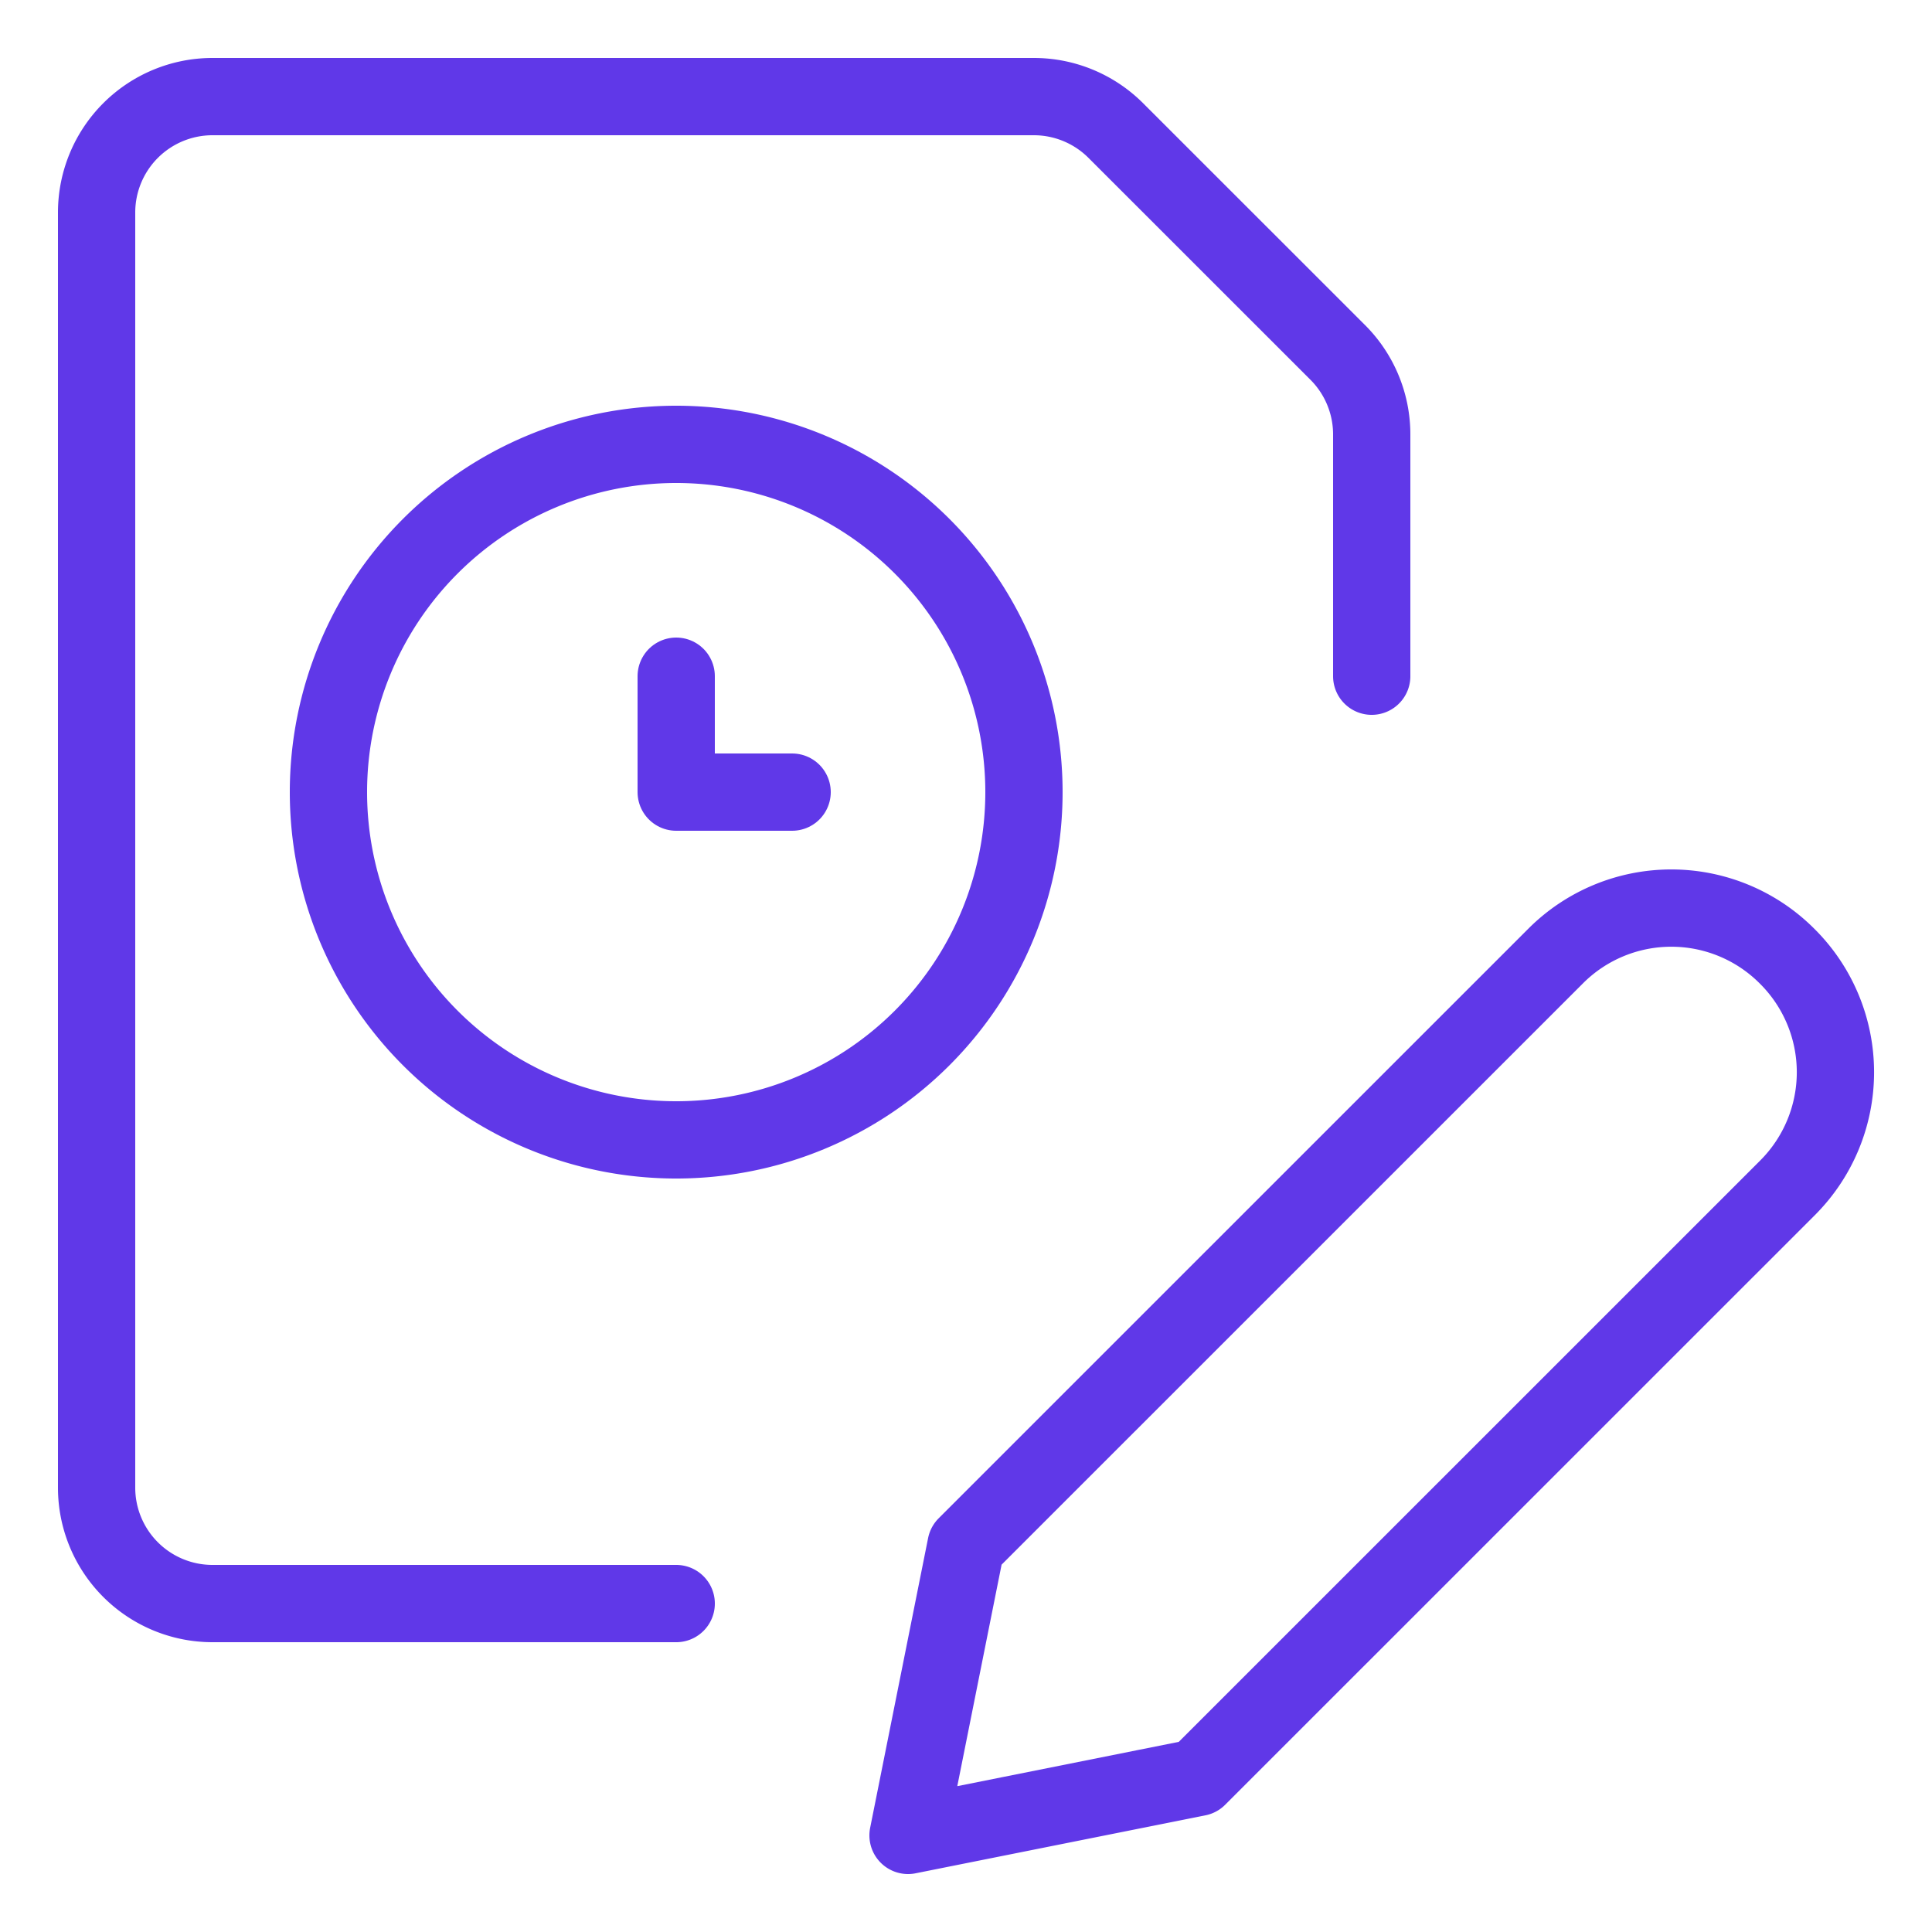
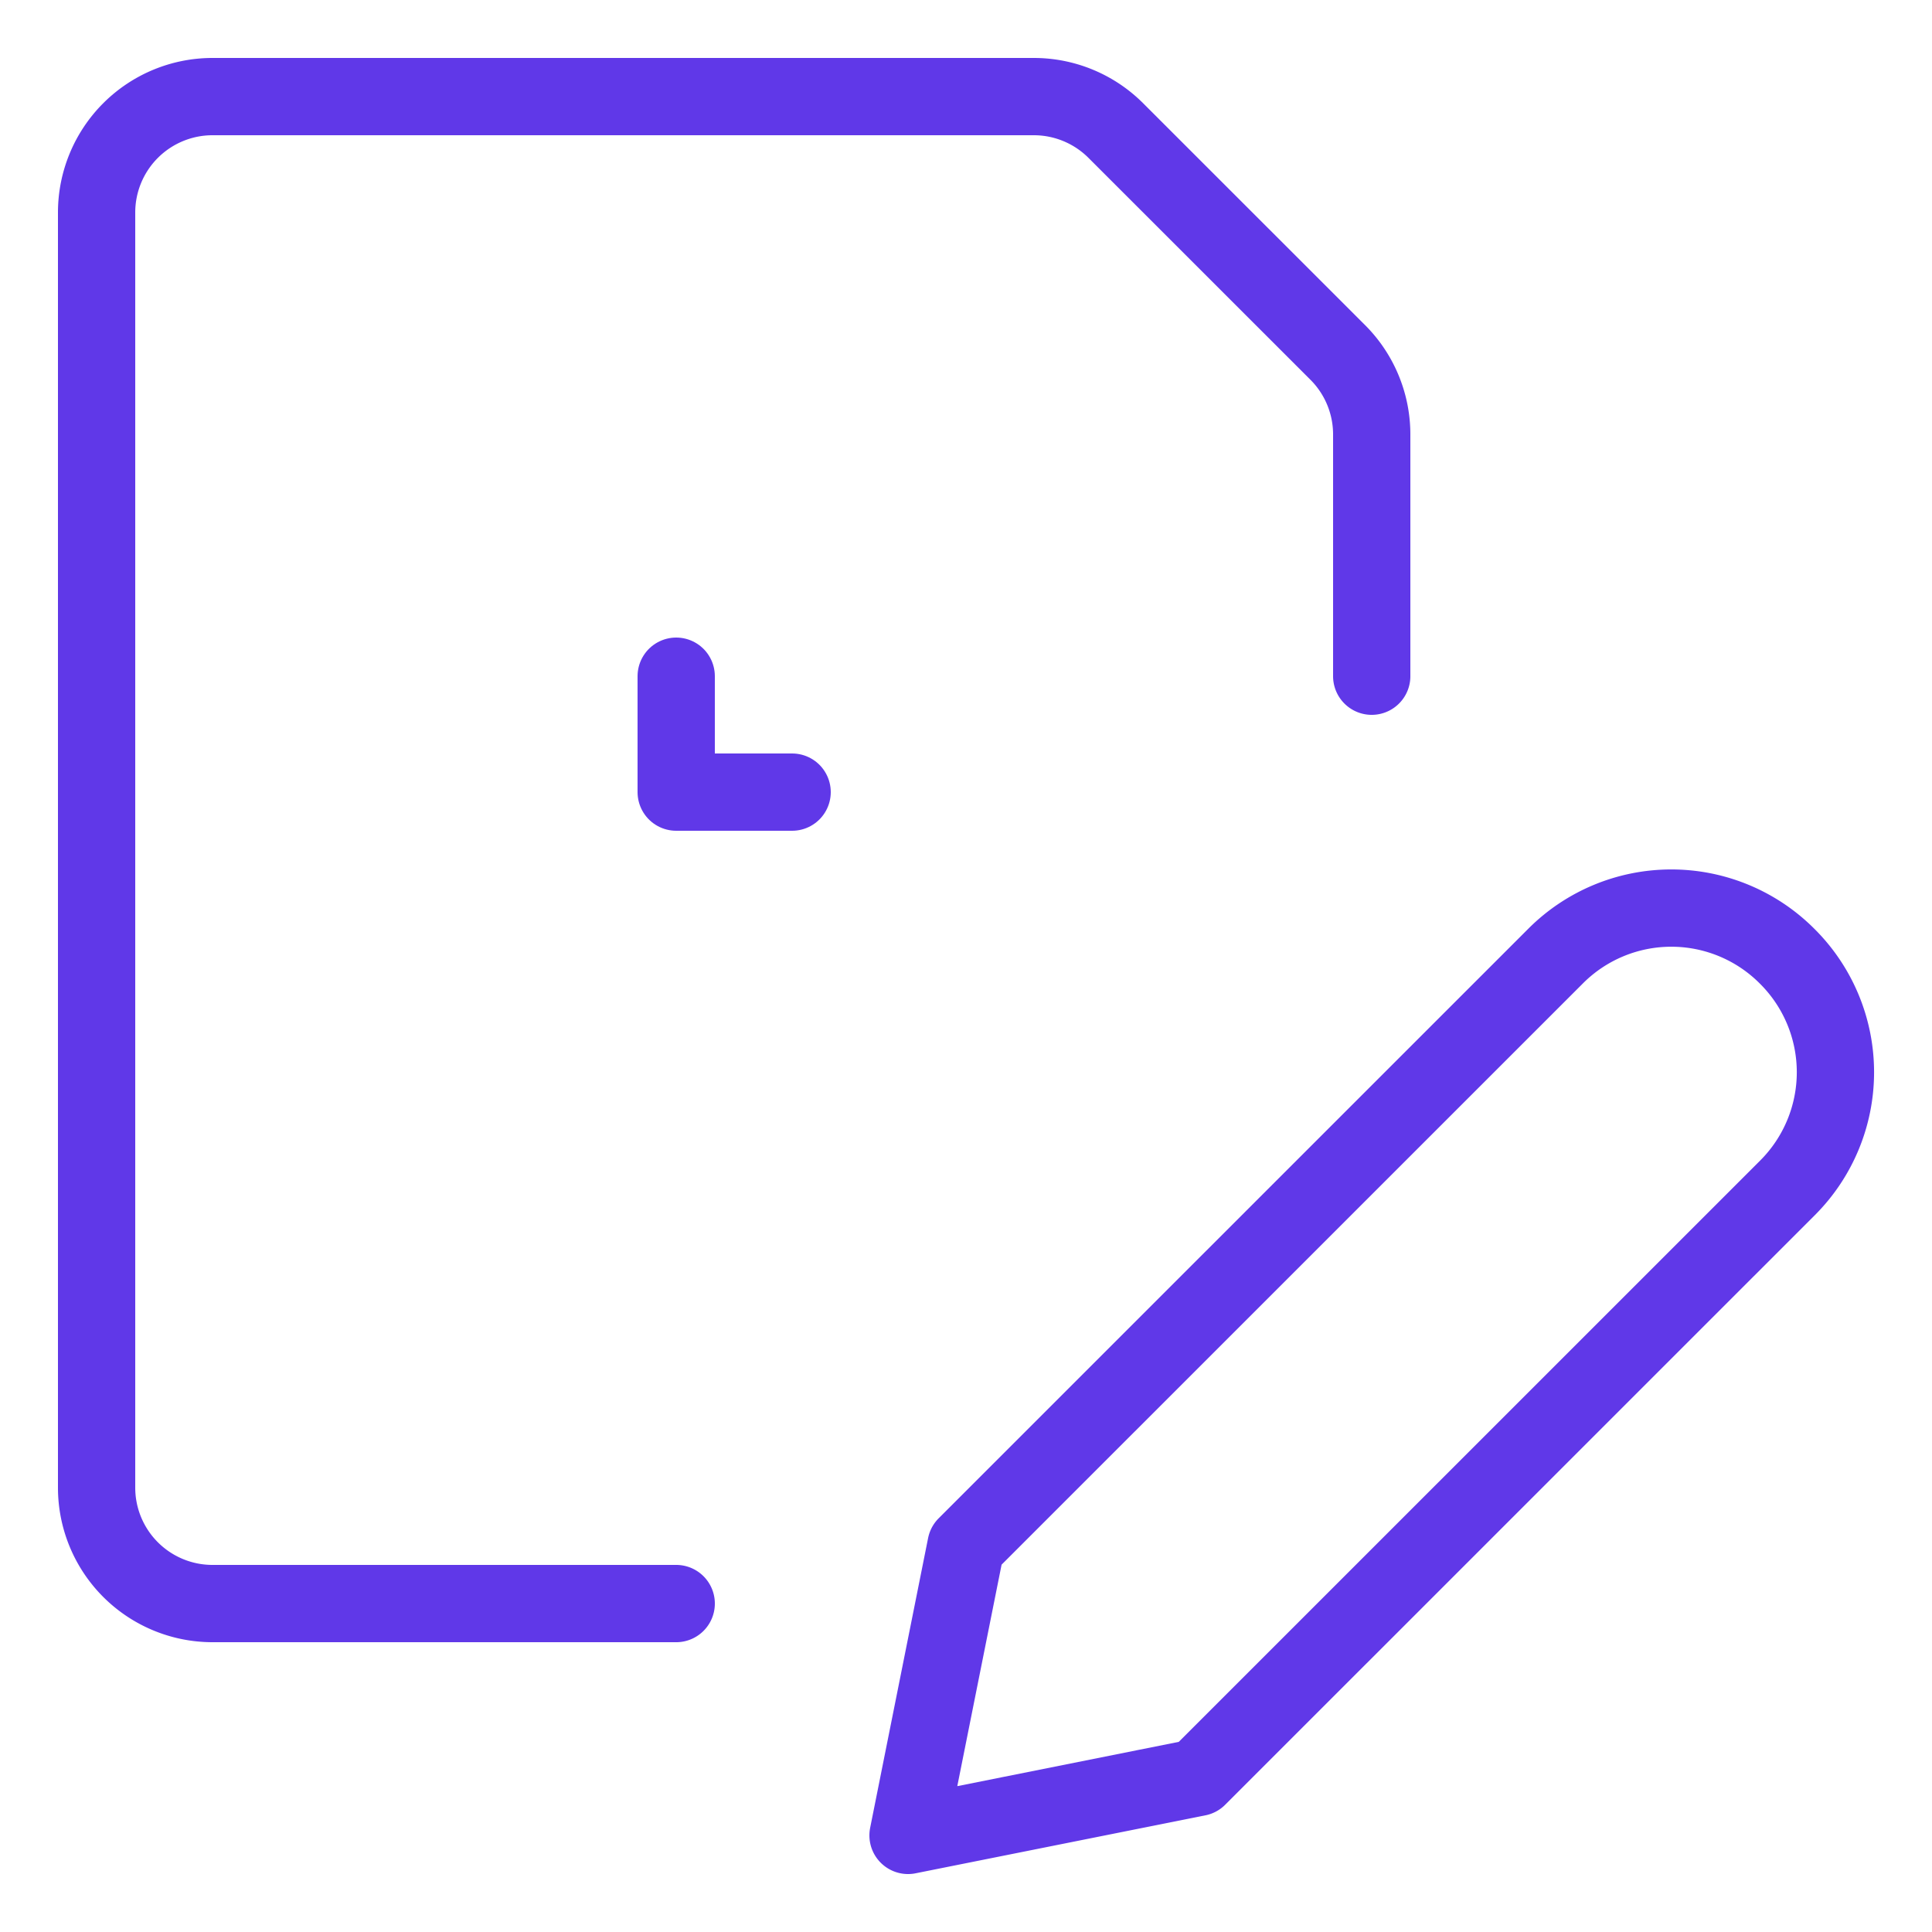
<svg xmlns="http://www.w3.org/2000/svg" viewBox="-2 -2 100 100" id="Time-Clock-File-Edit--Streamline-Ultimate" height="100" width="100">
  <desc>
    Time Clock File Edit Streamline Icon: https://streamlinehq.com
  </desc>
  <path d="M90.524 59.48 60 90l-15 3 3 -15 30.524 -30.52a8.46 8.46 0 0 1 11.964 0l0.036 0.036a8.46 8.46 0 0 1 0 11.964Z" fill="none" stroke="#6038e8" stroke-linecap="round" stroke-linejoin="round" stroke-width="4" />
  <path d="M33 81h-24a6 6 0 0 1 -6 -6V9a6 6 0 0 1 6 -6h42.516a6 6 0 0 1 4.24 1.76l11.488 11.484a6 6 0 0 1 1.756 4.244V33" fill="none" stroke="#6038e8" stroke-linecap="round" stroke-linejoin="round" stroke-width="4" />
-   <path d="M15 39a18 18 0 1 0 36 0 18 18 0 1 0 -36 0Z" fill="none" stroke="#6038e8" stroke-linecap="round" stroke-linejoin="round" stroke-width="4" />
  <path d="m39 39 -6 0 0 -6" fill="none" stroke="#6038e8" stroke-linecap="round" stroke-linejoin="round" stroke-width="4" />
</svg>